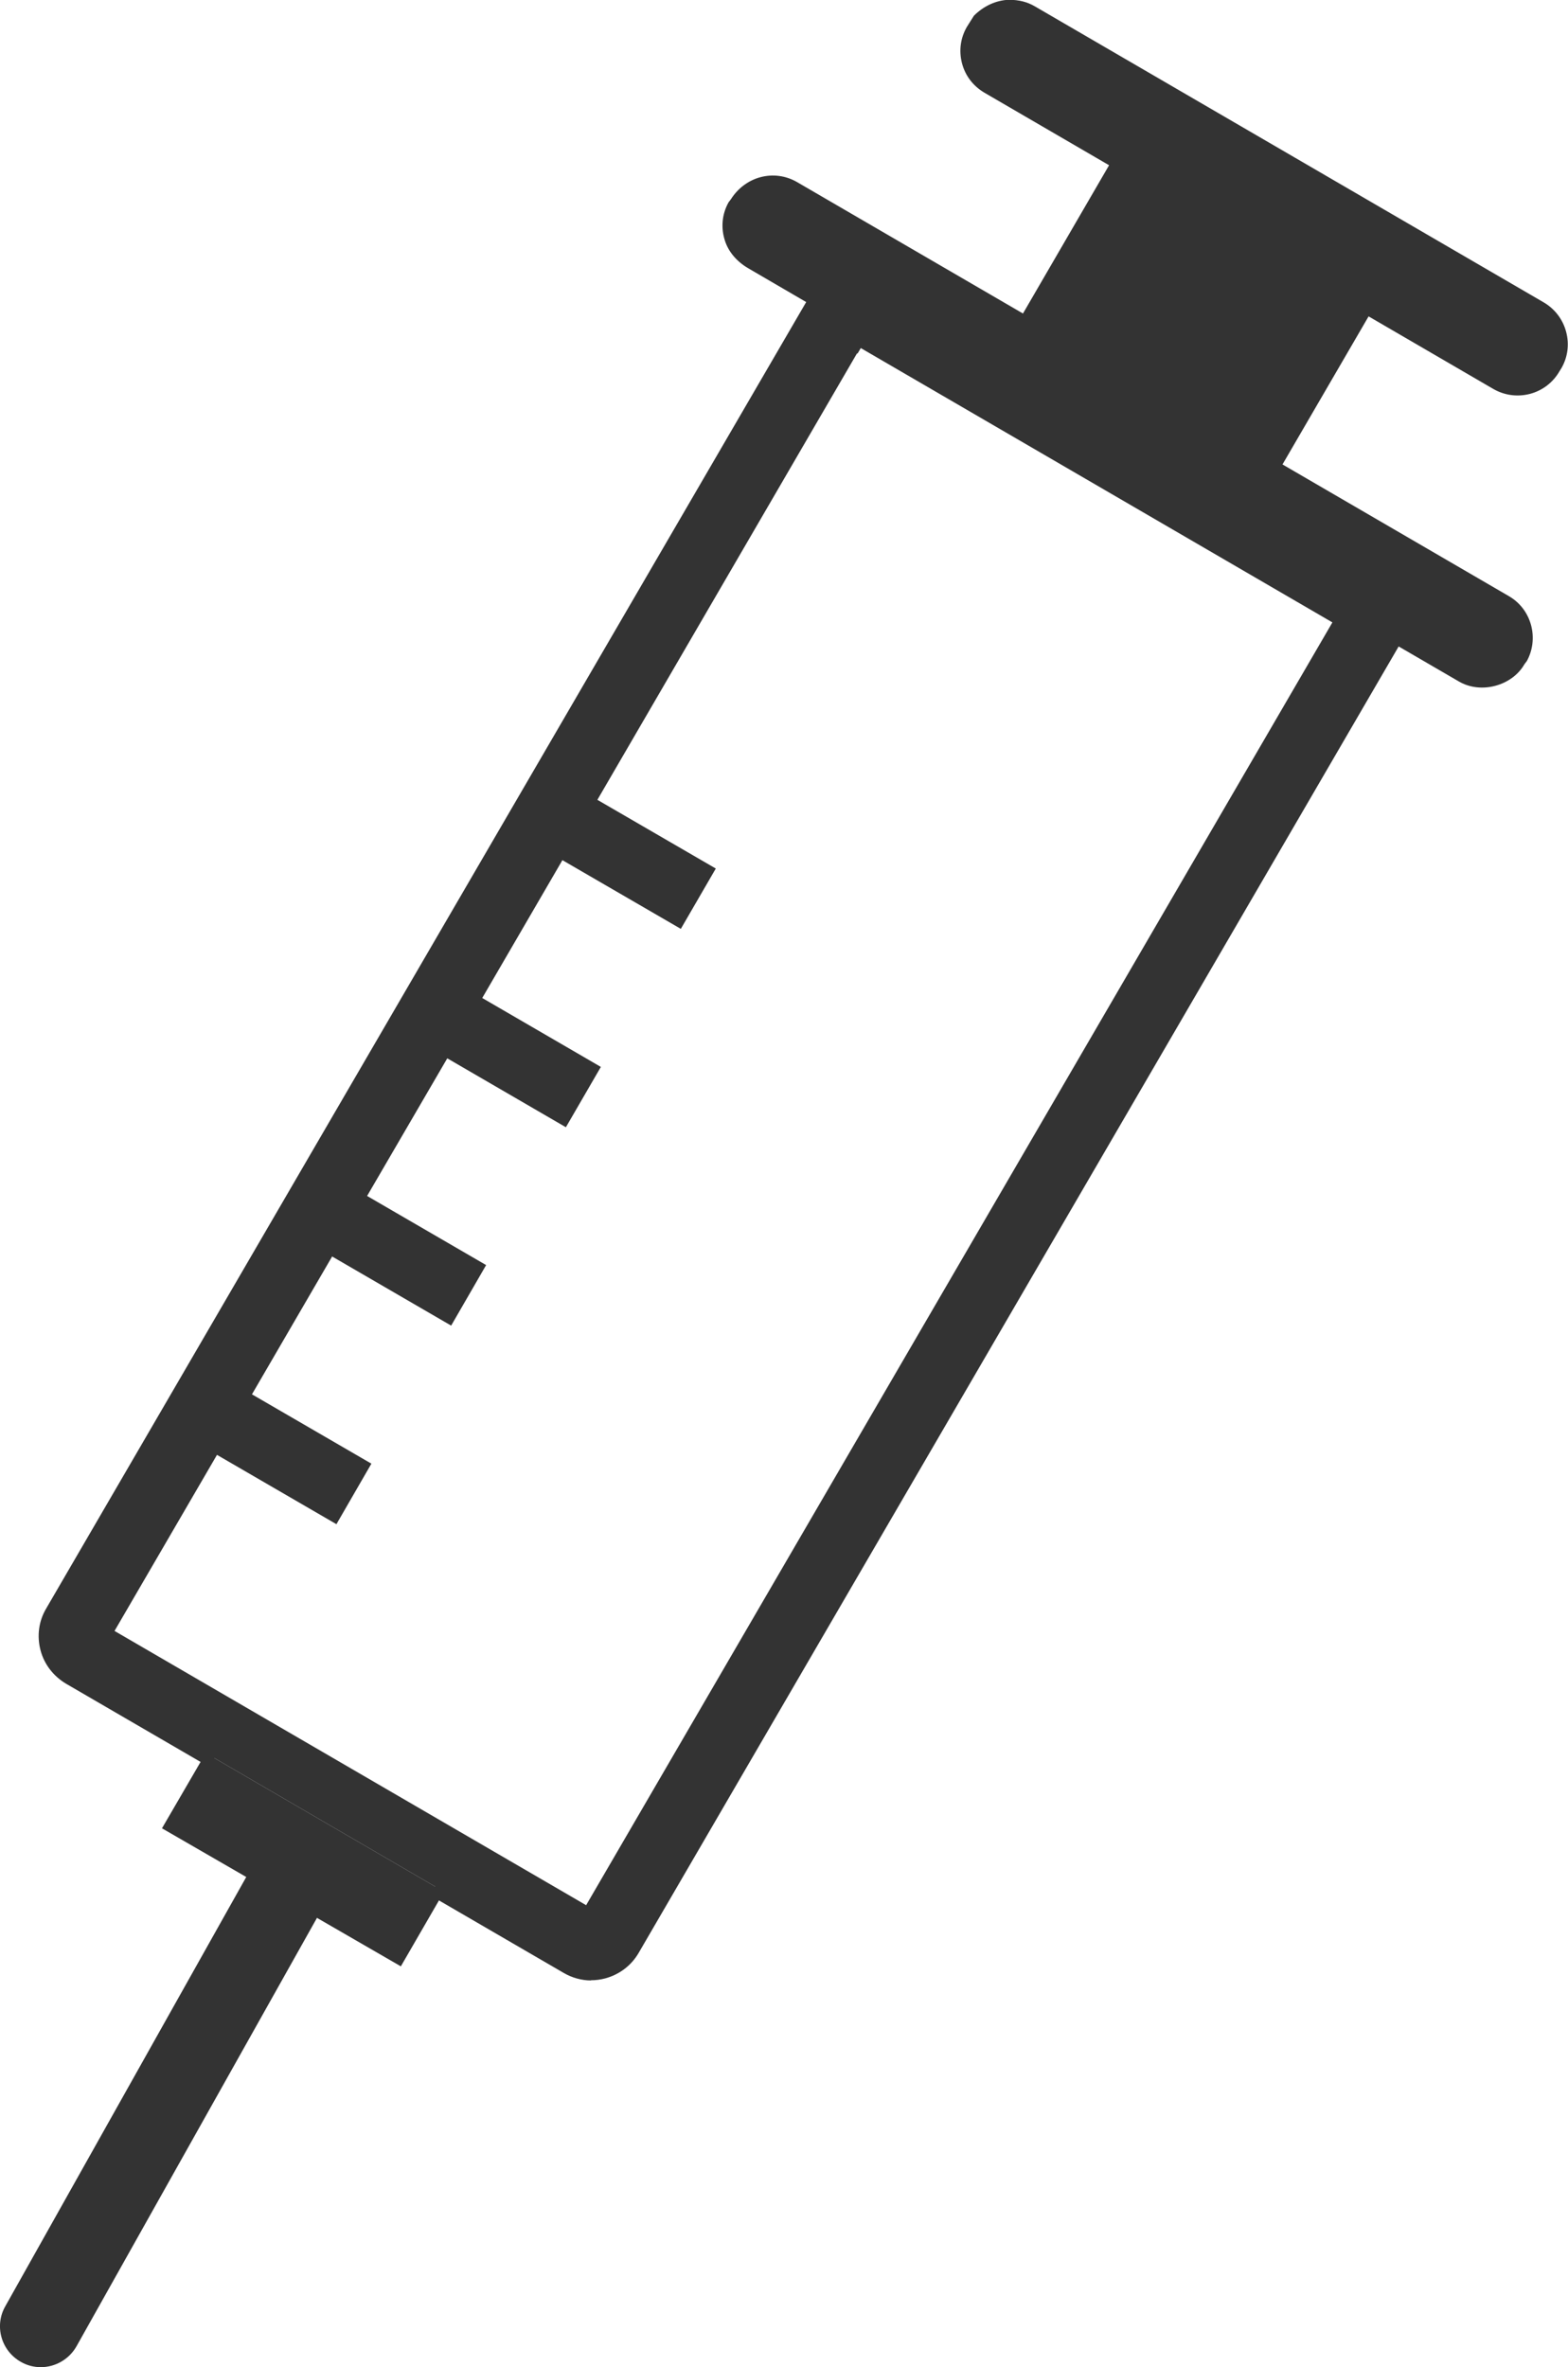
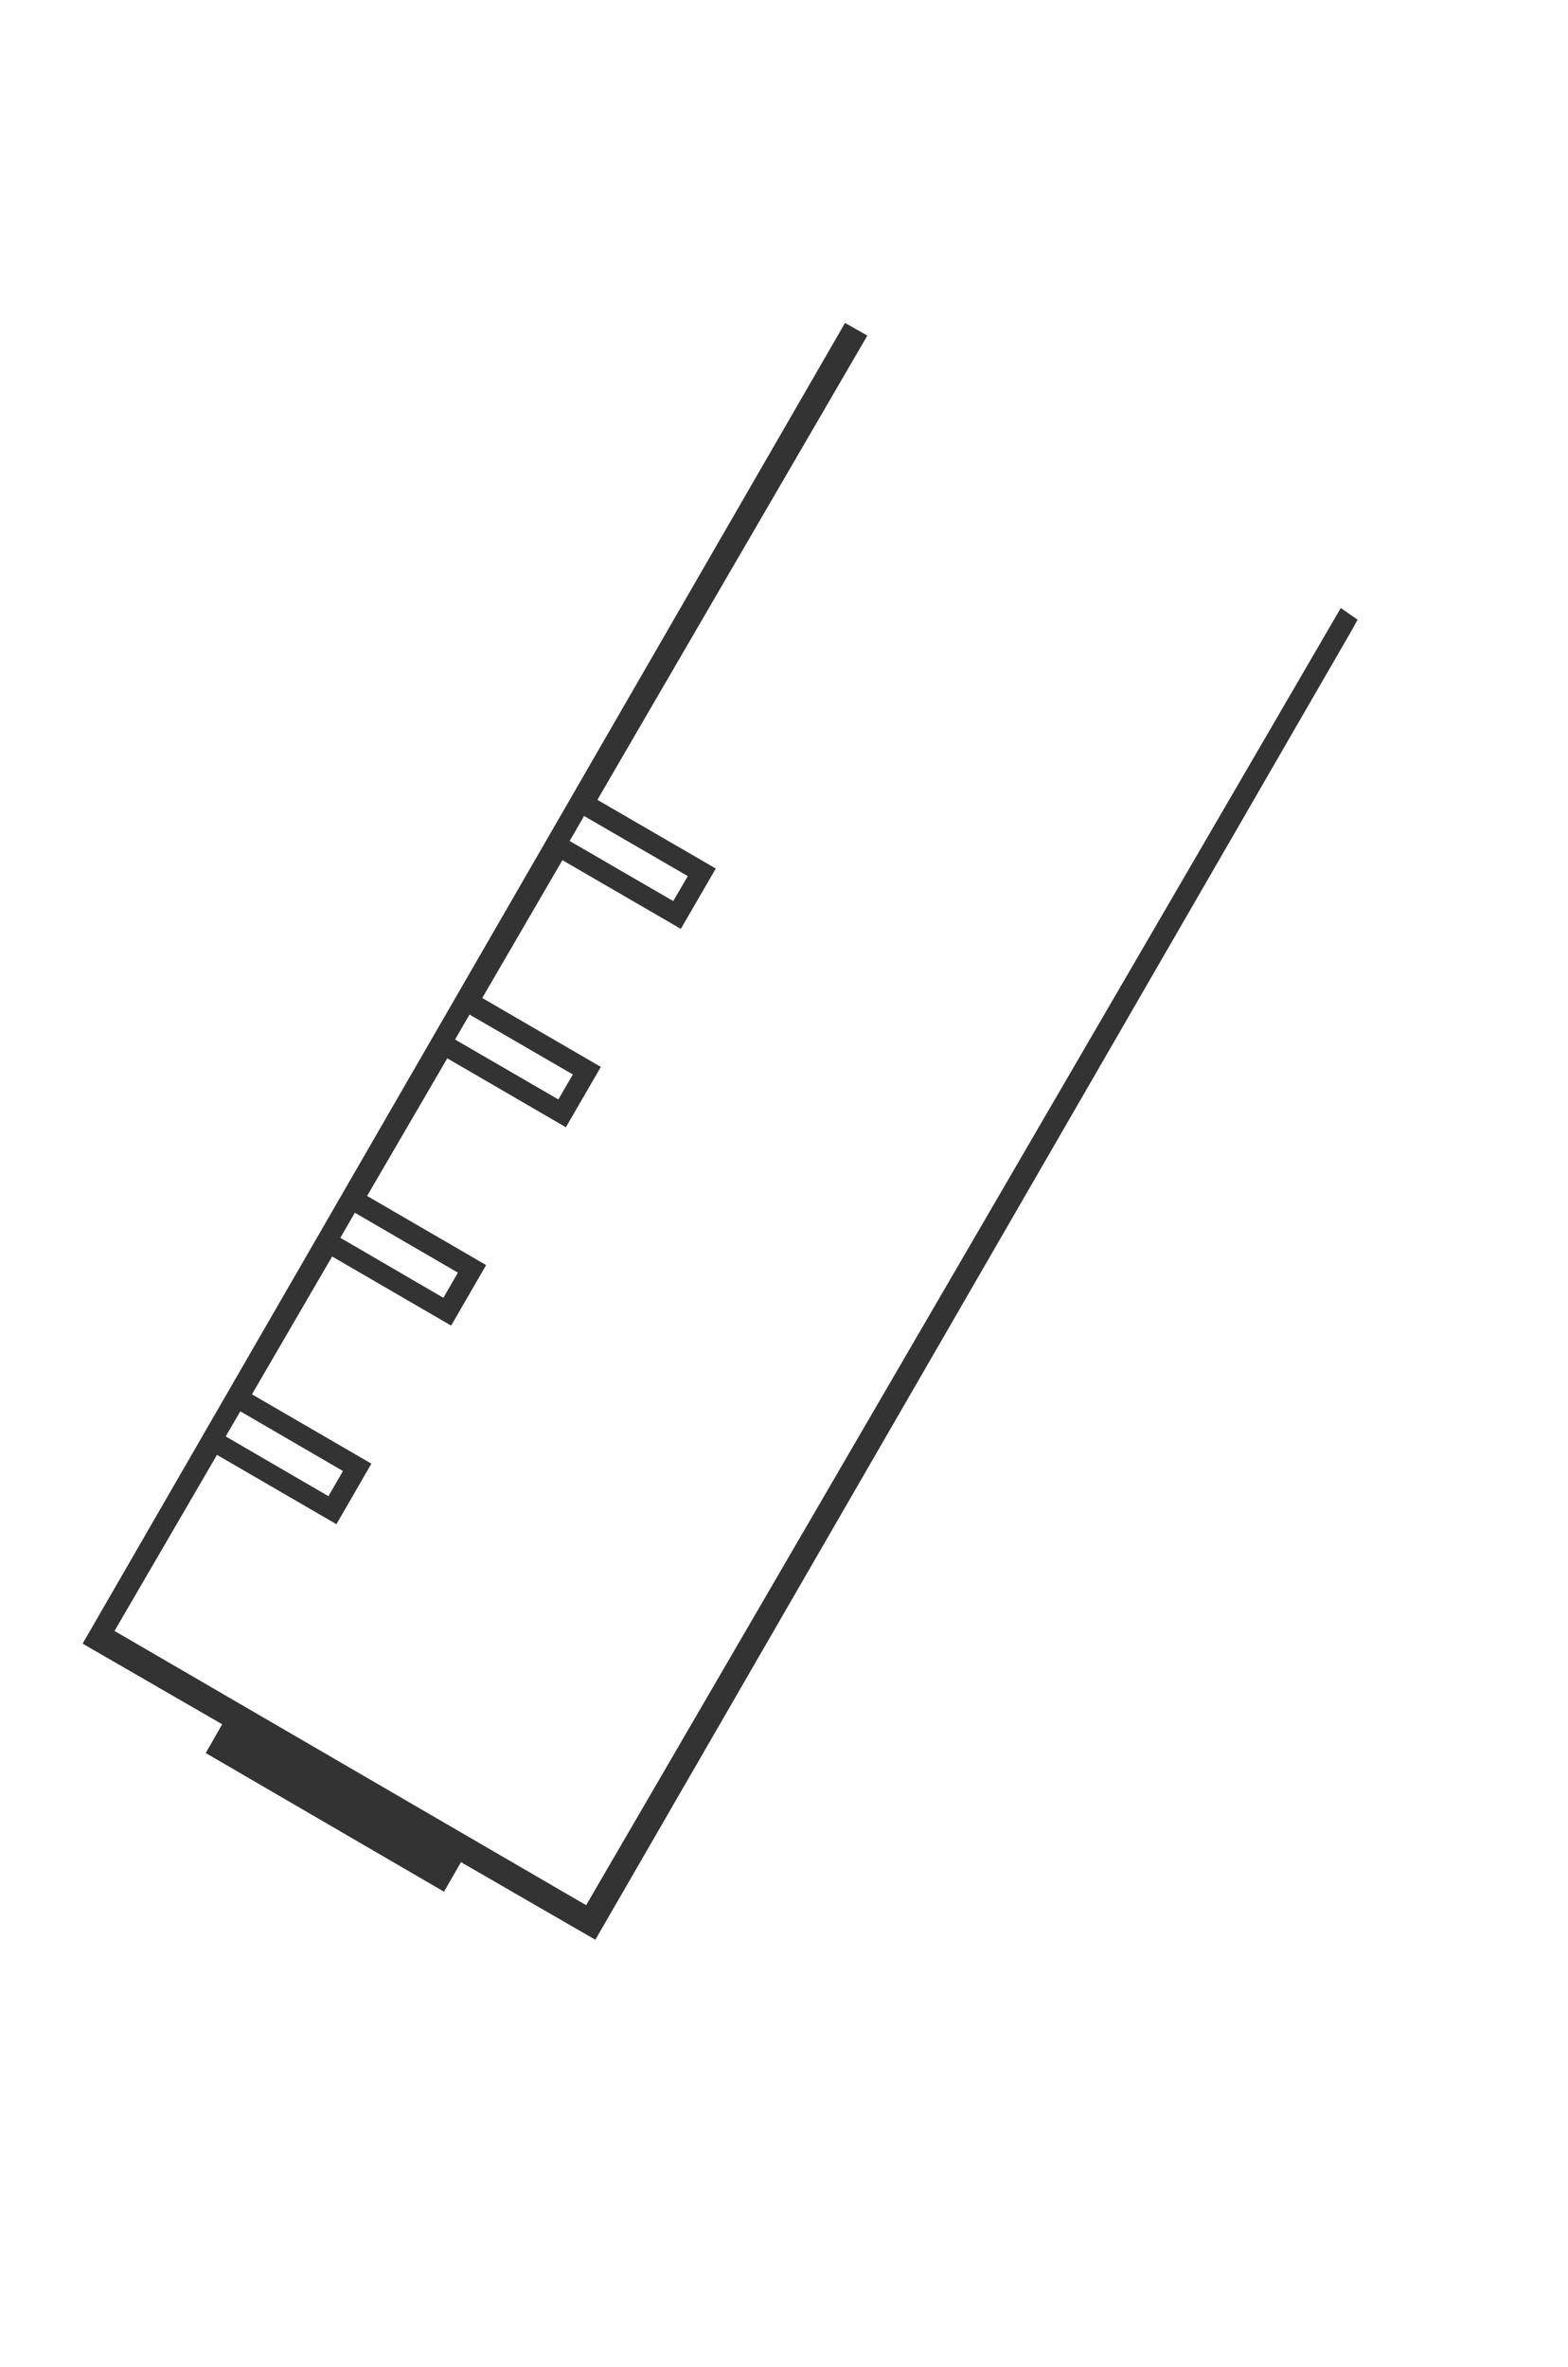
<svg xmlns="http://www.w3.org/2000/svg" id="_レイヤー_2" viewBox="0 0 76.67 115.75">
  <defs>
    <style>.cls-1{fill:#333;}</style>
  </defs>
  <g id="_本体">
    <polygon class="cls-1" points="22.86 90.5 22.79 90.62 11.11 83.88 11.18 83.76 22.86 90.5" />
    <polygon class="cls-1" points="22.79 90.62 21.71 92.5 10.06 85.72 11.11 83.88 22.79 90.62" />
-     <polygon class="cls-1" points="13.77 92.78 7.92 89.4 10.06 85.72 21.71 92.5 19.6 96.15 13.77 92.78" />
-     <polygon class="cls-1" points="27.48 54.44 21.68 51.07 17.25 58.67 23.07 62.05 21.86 64.14 16.04 60.76 11.62 68.36 17.46 71.75 16.25 73.84 10.41 70.45 4.9 79.92 28.83 93.84 65.7 30.44 65.71 30.45 28.93 94.17 22.79 90.62 22.86 90.5 11.18 83.76 11.11 83.88 4.72 80.19 41.51 16.47 41.72 16.6 28.52 39.29 34.31 42.66 33.1 44.74 27.31 41.38 22.89 48.98 28.69 52.35 27.48 54.44" />
    <path class="cls-1" d="M29.11,94.85l-7.01-4.05.07-.12-10.81-6.24-.07.12-7.25-4.19L41.32,15.79l1.09.62-13.2,22.7,5.79,3.36-1.71,2.95-5.79-3.36-3.92,6.74,5.8,3.37-1.71,2.95-5.8-3.37-3.92,6.73,5.82,3.38-1.71,2.96-5.82-3.38-3.92,6.74,5.84,3.39-1.71,2.96-5.84-3.39-5.01,8.61,23.06,13.41,36.9-63.43.82.57-.22.41L29.11,94.85ZM11.04,70.24l5.02,2.92.71-1.23-5.02-2.92-.71,1.22ZM16.65,60.53l5.03,2.93.71-1.23-5.04-2.93-.71,1.23ZM22.25,50.83l5.05,2.93.71-1.22-5.05-2.93-.71,1.22ZM27.85,41.12l5.07,2.94.71-1.22-5.07-2.94-.71,1.23Z" />
-     <path class="cls-1" d="M41.51,16.47L4.72,80.19l6.39,3.69-1.06,1.84-6.57-3.82c-.51-.3-.87-.77-1.02-1.34-.15-.57-.07-1.16.22-1.66L40.1,14.59l-3.26-1.9c-.45-.26-.77-.64-.91-1.07-.16-.5-.12-1.02.13-1.48l.07-.1.02-.03c.34-.58.96-.94,1.62-.94.33,0,.64.09.93.25l11.5,6.69,4.72-8.11-6.53-3.8c-.88-.51-1.18-1.65-.67-2.54l.26-.43c.39-.39.88-.61,1.37-.63h.07c.33,0,.64.09.93.25l24.9,14.49c.43.25.73.65.86,1.13.13.47.06.97-.18,1.39l-.08.12v.02c-.27.45-.67.75-1.15.88-.16.04-.32.06-.48.06-.32,0-.64-.09-.93-.25l-6.53-3.8-4.72,8.11,11.5,6.69c.43.25.73.65.86,1.13.12.46.06.95-.16,1.36l-.07.09-.02.03c-.34.59-.96.94-1.62.94-.33,0-.64-.09-.93-.25l-3.38-1.96L30.8,95.25c-.29.51-.77.87-1.33,1.02-.19.05-.38.08-.57.08-.38,0-.76-.1-1.09-.3l-6.09-3.54,1.08-1.87,6.14,3.54,36.79-63.72h-.01s.12-.21.12-.21l-23.93-13.92-.16.28-.22-.12Z" />
-     <path class="cls-1" d="M28.9,96.84c-.46,0-.93-.13-1.34-.37l-6.52-3.79,1.58-2.74,6.14,3.55,36.31-62.88h0s.09-.17.09-.17l-23.07-13.42-.16.27-.22-.12L5.4,80.01l6.39,3.69-1.56,2.7-7-4.07c-.62-.37-1.07-.95-1.25-1.64-.18-.69-.09-1.42.28-2.04L39.42,14.77l-2.83-1.65c-.55-.32-.96-.79-1.14-1.34-.21-.64-.15-1.3.17-1.88l.12-.16h0c.72-1.13,2.11-1.47,3.21-.85l11.07,6.44,4.21-7.25-6.1-3.55c-.54-.32-.93-.82-1.09-1.43-.16-.61-.08-1.24.24-1.79l.34-.54c.48-.48,1.09-.76,1.71-.78h0c.51,0,.91.11,1.27.32l24.89,14.48c.54.32.93.83,1.09,1.44.16.6.08,1.23-.23,1.77l-.1.16c-.31.54-.83.94-1.44,1.1-.62.16-1.25.07-1.79-.24l-6.1-3.55-4.21,7.24,11.07,6.44c.55.32.93.83,1.09,1.44.15.58.08,1.2-.21,1.73l-.12.16c-.6,1.05-2.12,1.48-3.21.84l-2.94-1.71-37.16,63.88c-.36.62-.94,1.06-1.64,1.25-.23.06-.46.09-.7.09ZM22.39,92.31l5.66,3.29c.39.23.85.29,1.28.17.44-.12.81-.4,1.03-.78L68.03,30.25l3.81,2.21c.63.37,1.5.13,1.87-.51l.13-.18c.12-.23.16-.59.07-.92-.09-.35-.31-.64-.63-.82l-11.93-6.94,5.22-8.97,6.96,4.05c.31.18.66.23,1.03.14.36-.09.64-.32.84-.65l.12-.17c.15-.27.2-.63.11-.98-.09-.35-.32-.65-.63-.83L50.09,1.18c-.2-.12-.44-.18-.67-.18-.4.01-.76.17-1.05.45l-.23.38c-.18.3-.23.67-.13,1.02.09.35.32.64.63.82l6.96,4.05-5.22,8.97-11.93-6.94c-.66-.38-1.49-.13-1.87.51l-.12.18c-.14.27-.17.65-.05,1.01.1.31.35.6.69.79l3.7,2.15L3.13,79.15c-.23.39-.29.85-.17,1.29.11.44.39.8.79,1.03l6.13,3.57.56-.97-6.39-3.69L41.32,15.79l.22.12.16-.28,24.8,14.43-.36.64L29.11,94.85l-6.14-3.54-.58,1.01Z" />
-     <path class="cls-1" d="M2,115.75c-.33,0-.67-.08-.98-.26-.96-.54-1.31-1.76-.76-2.72l11.77-20.97c.54-.96,1.76-1.31,2.72-.76.96.54,1.31,1.76.76,2.72l-11.77,20.97c-.37.65-1.05,1.02-1.75,1.02Z" />
  </g>
</svg>